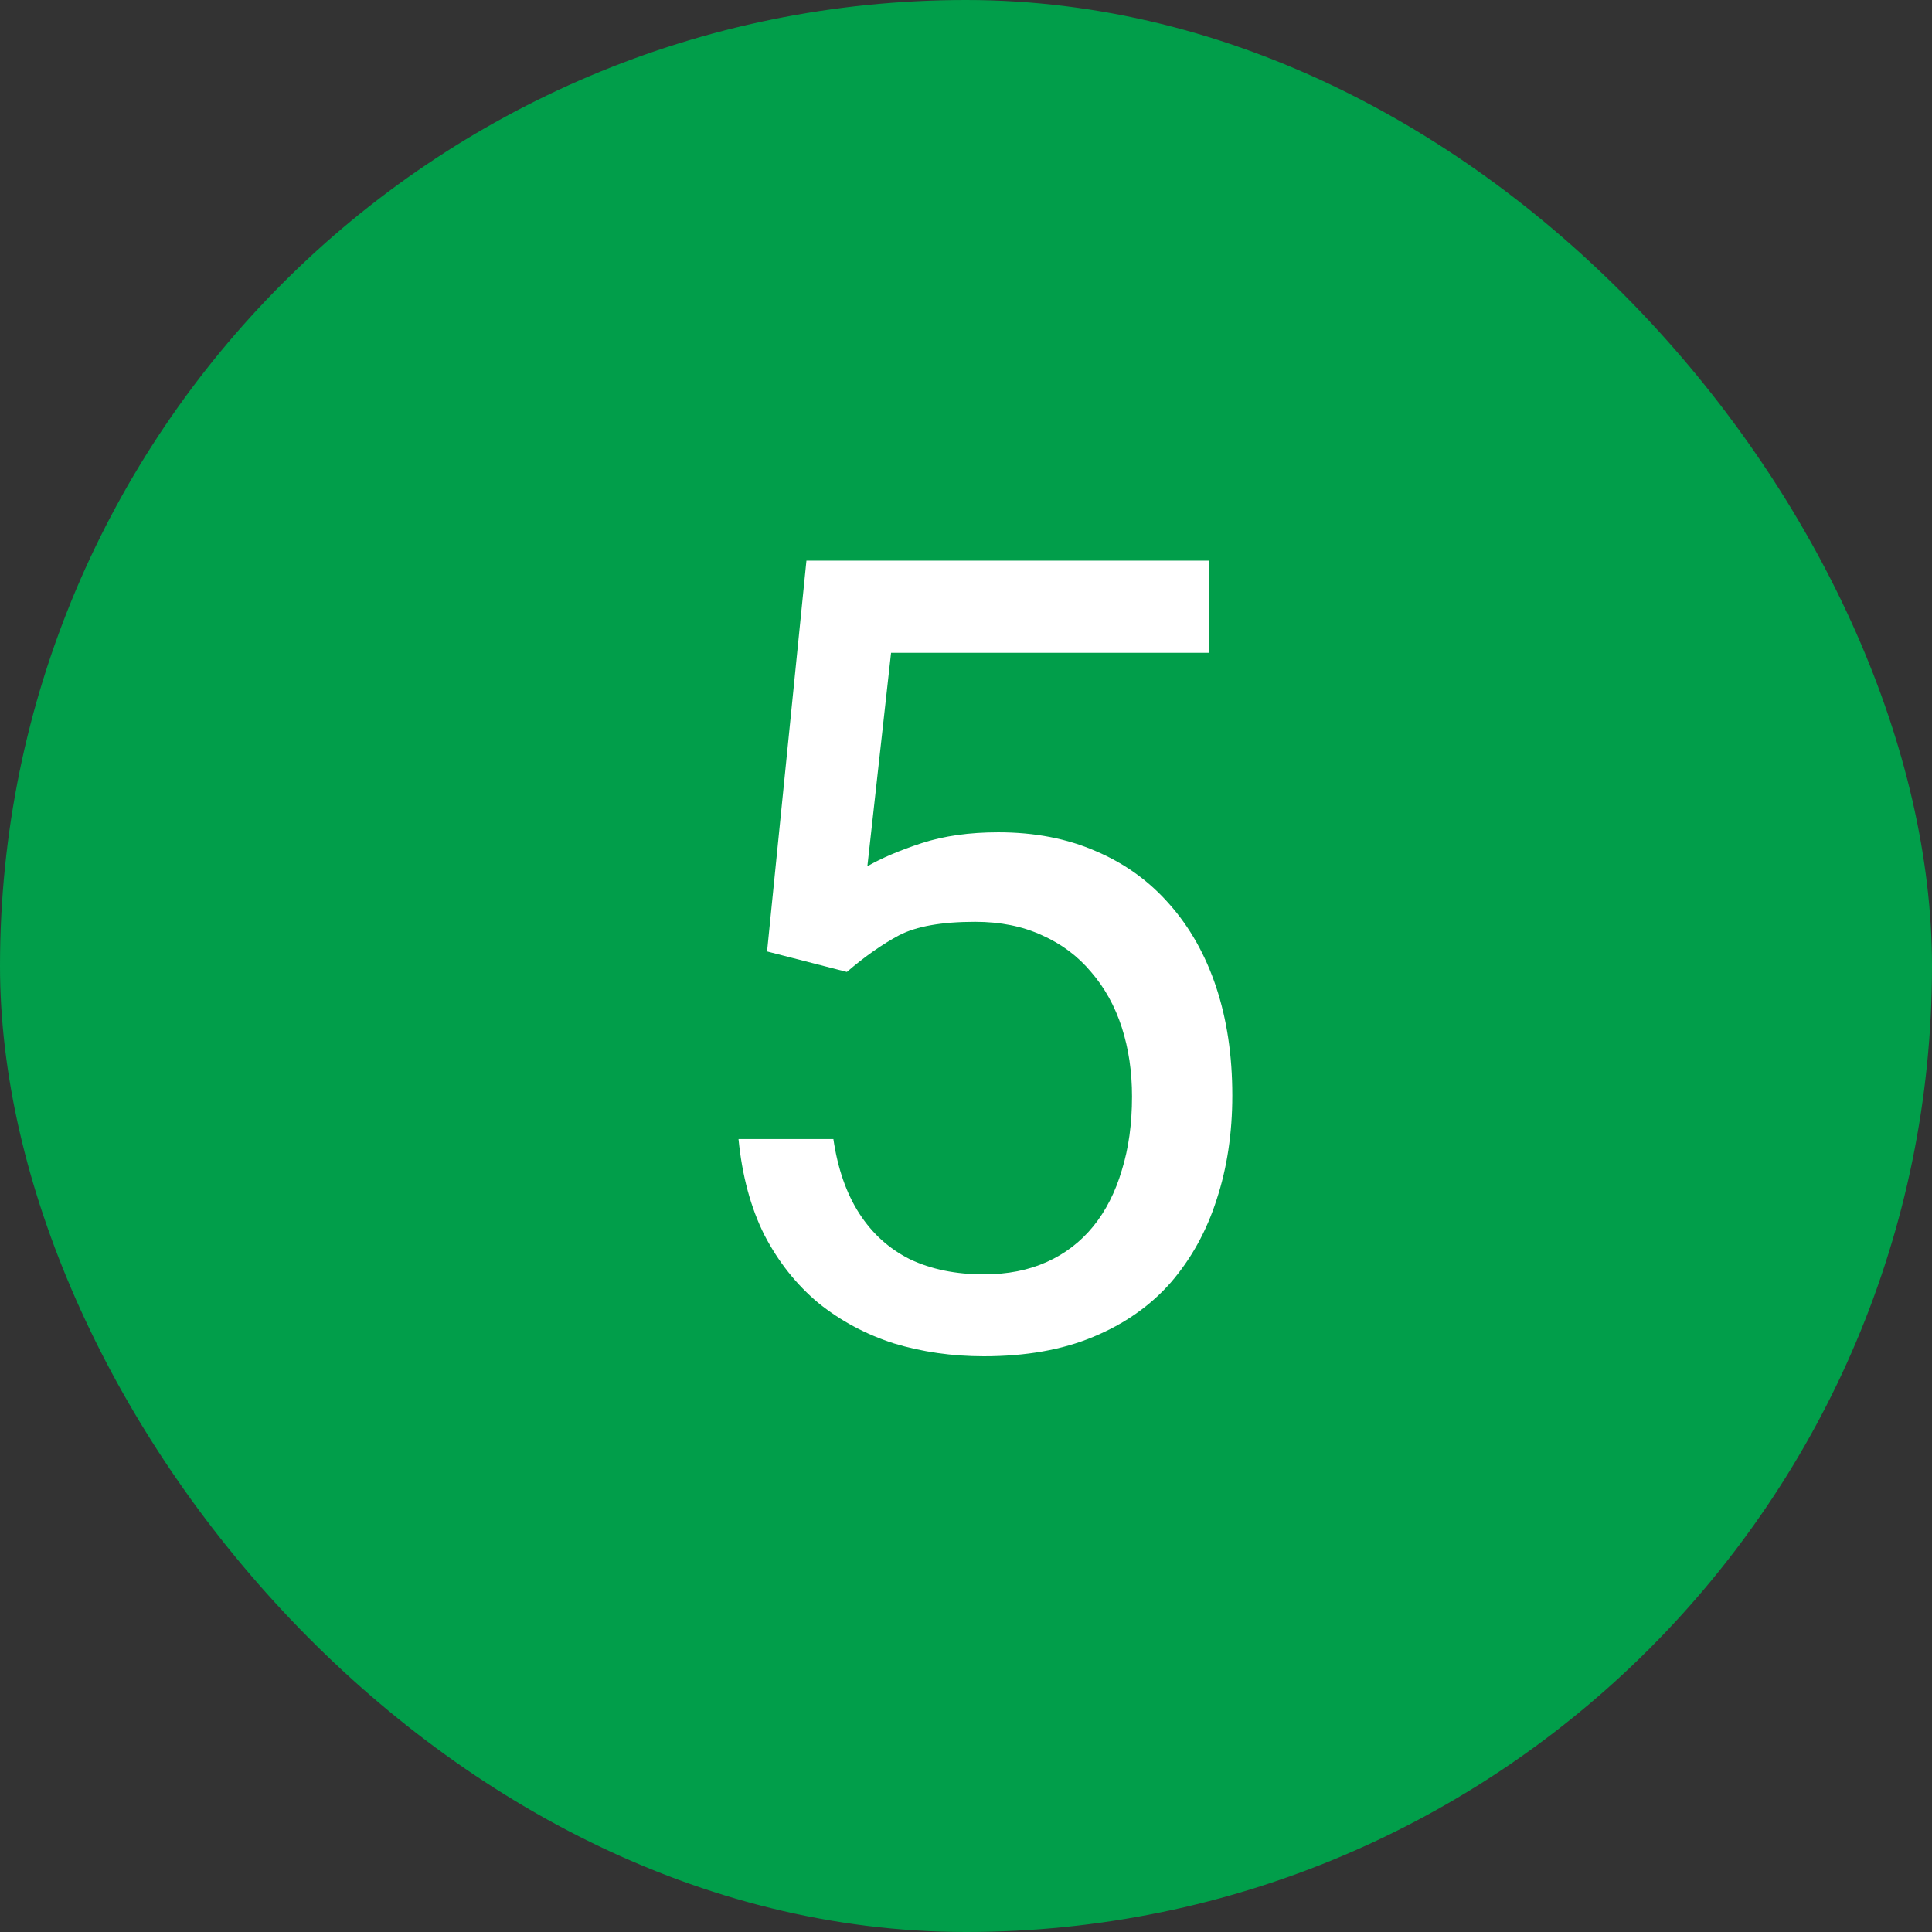
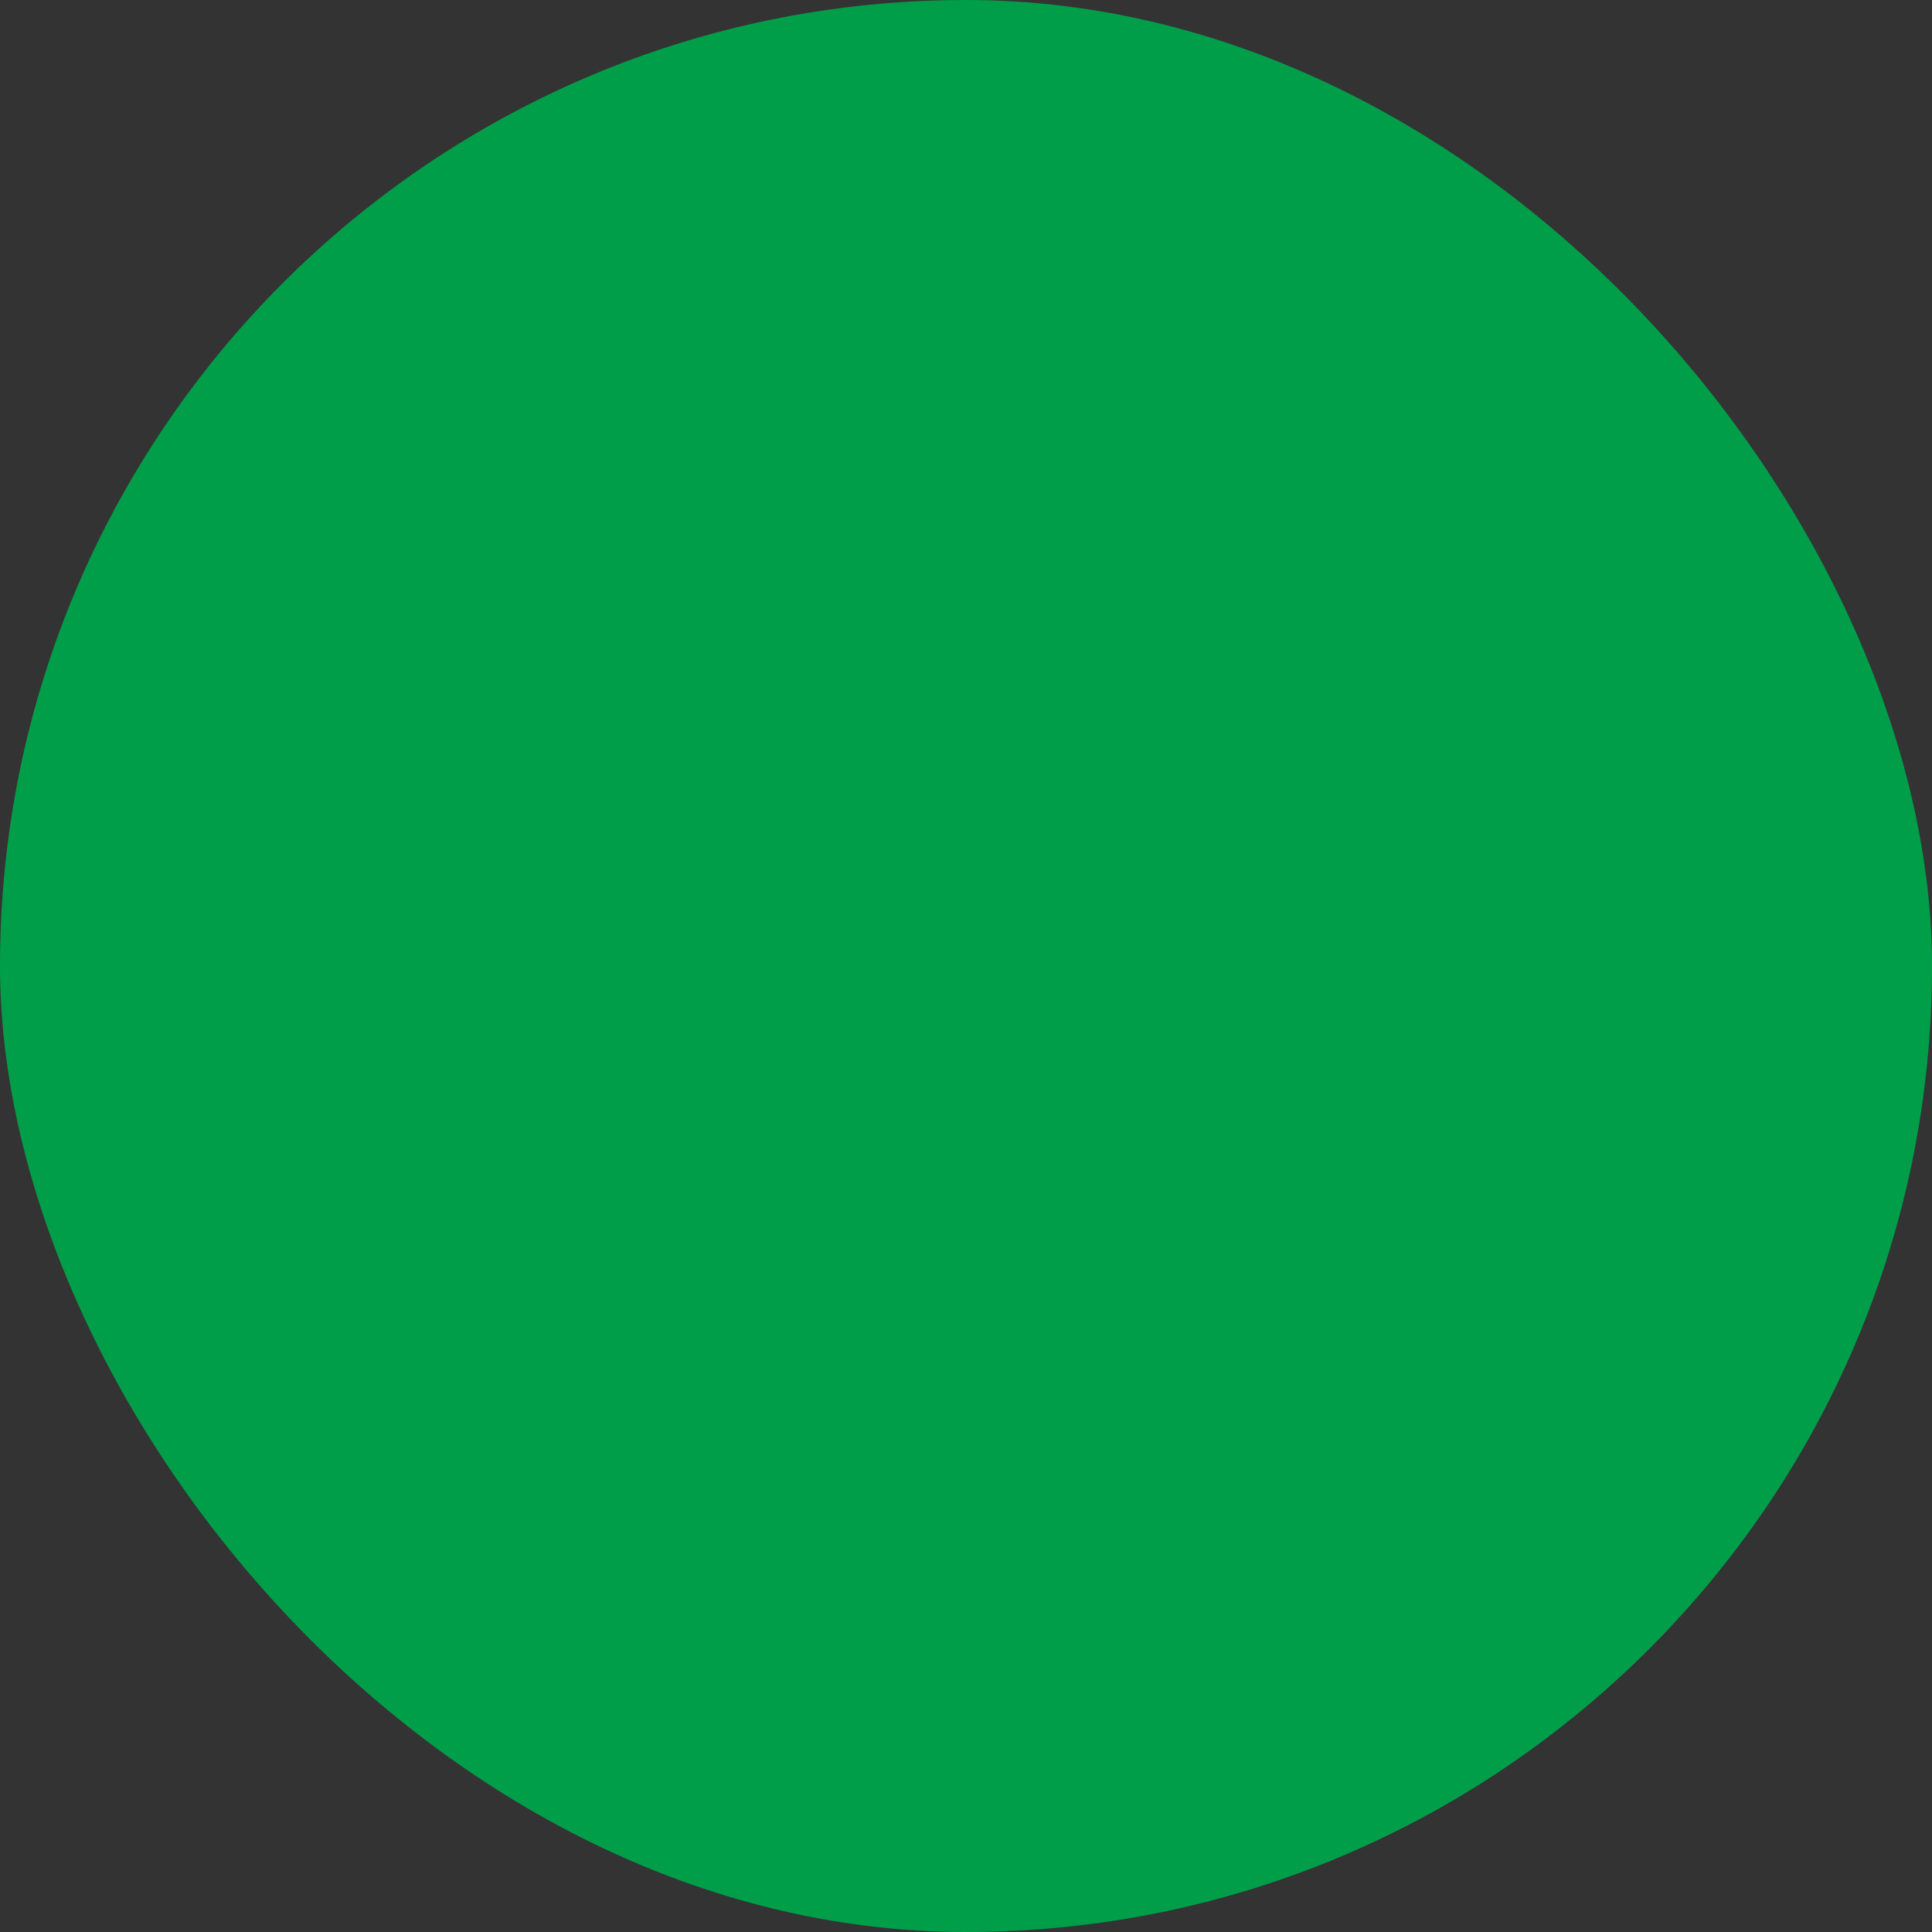
<svg xmlns="http://www.w3.org/2000/svg" width="56" height="56" viewBox="0 0 56 56" fill="none">
  <rect x="0" y="0" width="56" height="56" fill="#333333" stroke="none" />
  <rect width="56" height="56" rx="28" fill="#019E4A" />
-   <path d="M24.547 28.172L22.234 27.578L23.375 16.25H35.047V18.922H25.828L25.141 25.109C25.557 24.87 26.083 24.646 26.719 24.438C27.365 24.229 28.104 24.125 28.938 24.125C29.99 24.125 30.932 24.307 31.766 24.672C32.599 25.026 33.307 25.537 33.891 26.203C34.484 26.87 34.938 27.672 35.25 28.609C35.562 29.547 35.719 30.594 35.719 31.75C35.719 32.844 35.568 33.849 35.266 34.766C34.974 35.682 34.531 36.484 33.938 37.172C33.344 37.849 32.594 38.375 31.688 38.75C30.792 39.125 29.734 39.312 28.516 39.312C27.599 39.312 26.729 39.188 25.906 38.938C25.094 38.677 24.365 38.286 23.719 37.766C23.083 37.234 22.562 36.578 22.156 35.797C21.76 35.005 21.51 34.078 21.406 33.016H24.156C24.281 33.87 24.531 34.589 24.906 35.172C25.281 35.755 25.771 36.198 26.375 36.5C26.99 36.792 27.703 36.938 28.516 36.938C29.203 36.938 29.812 36.818 30.344 36.578C30.875 36.339 31.323 35.995 31.688 35.547C32.052 35.099 32.328 34.557 32.516 33.922C32.714 33.286 32.812 32.573 32.812 31.781C32.812 31.062 32.714 30.396 32.516 29.781C32.318 29.167 32.021 28.63 31.625 28.172C31.24 27.713 30.766 27.359 30.203 27.109C29.641 26.849 28.995 26.719 28.266 26.719C27.297 26.719 26.562 26.849 26.062 27.109C25.573 27.37 25.068 27.724 24.547 28.172Z" fill="white" />
</svg>